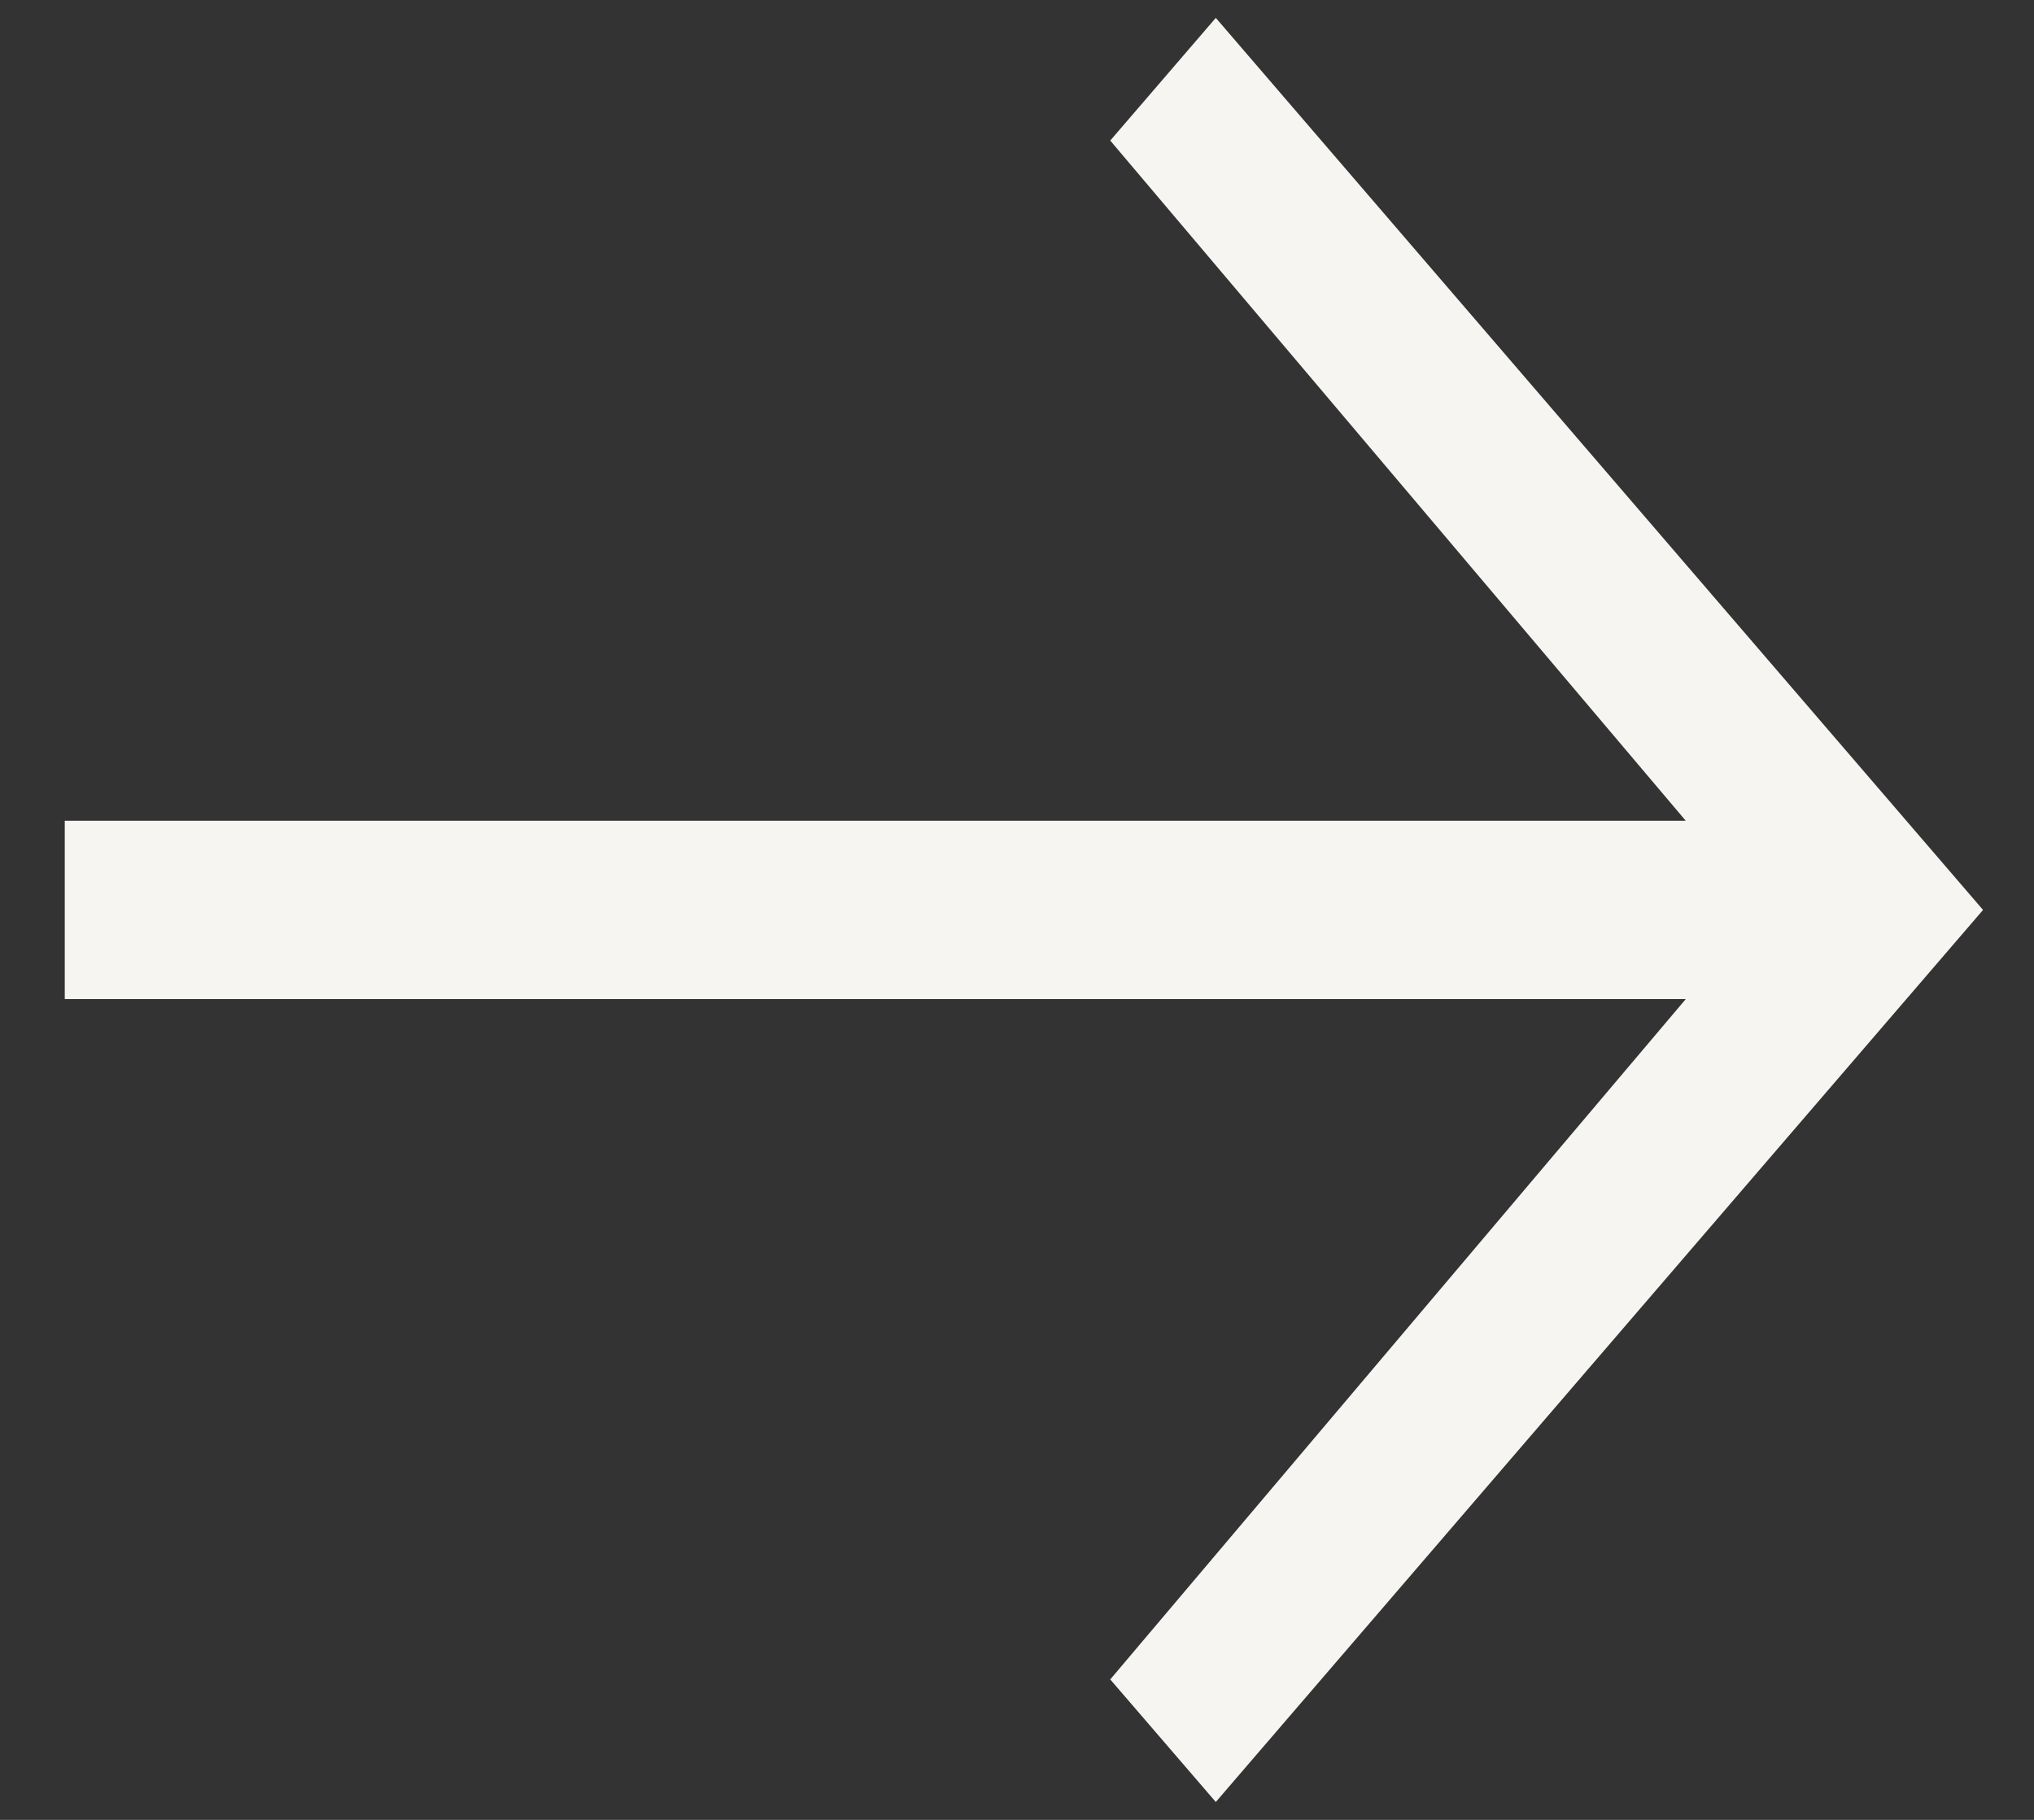
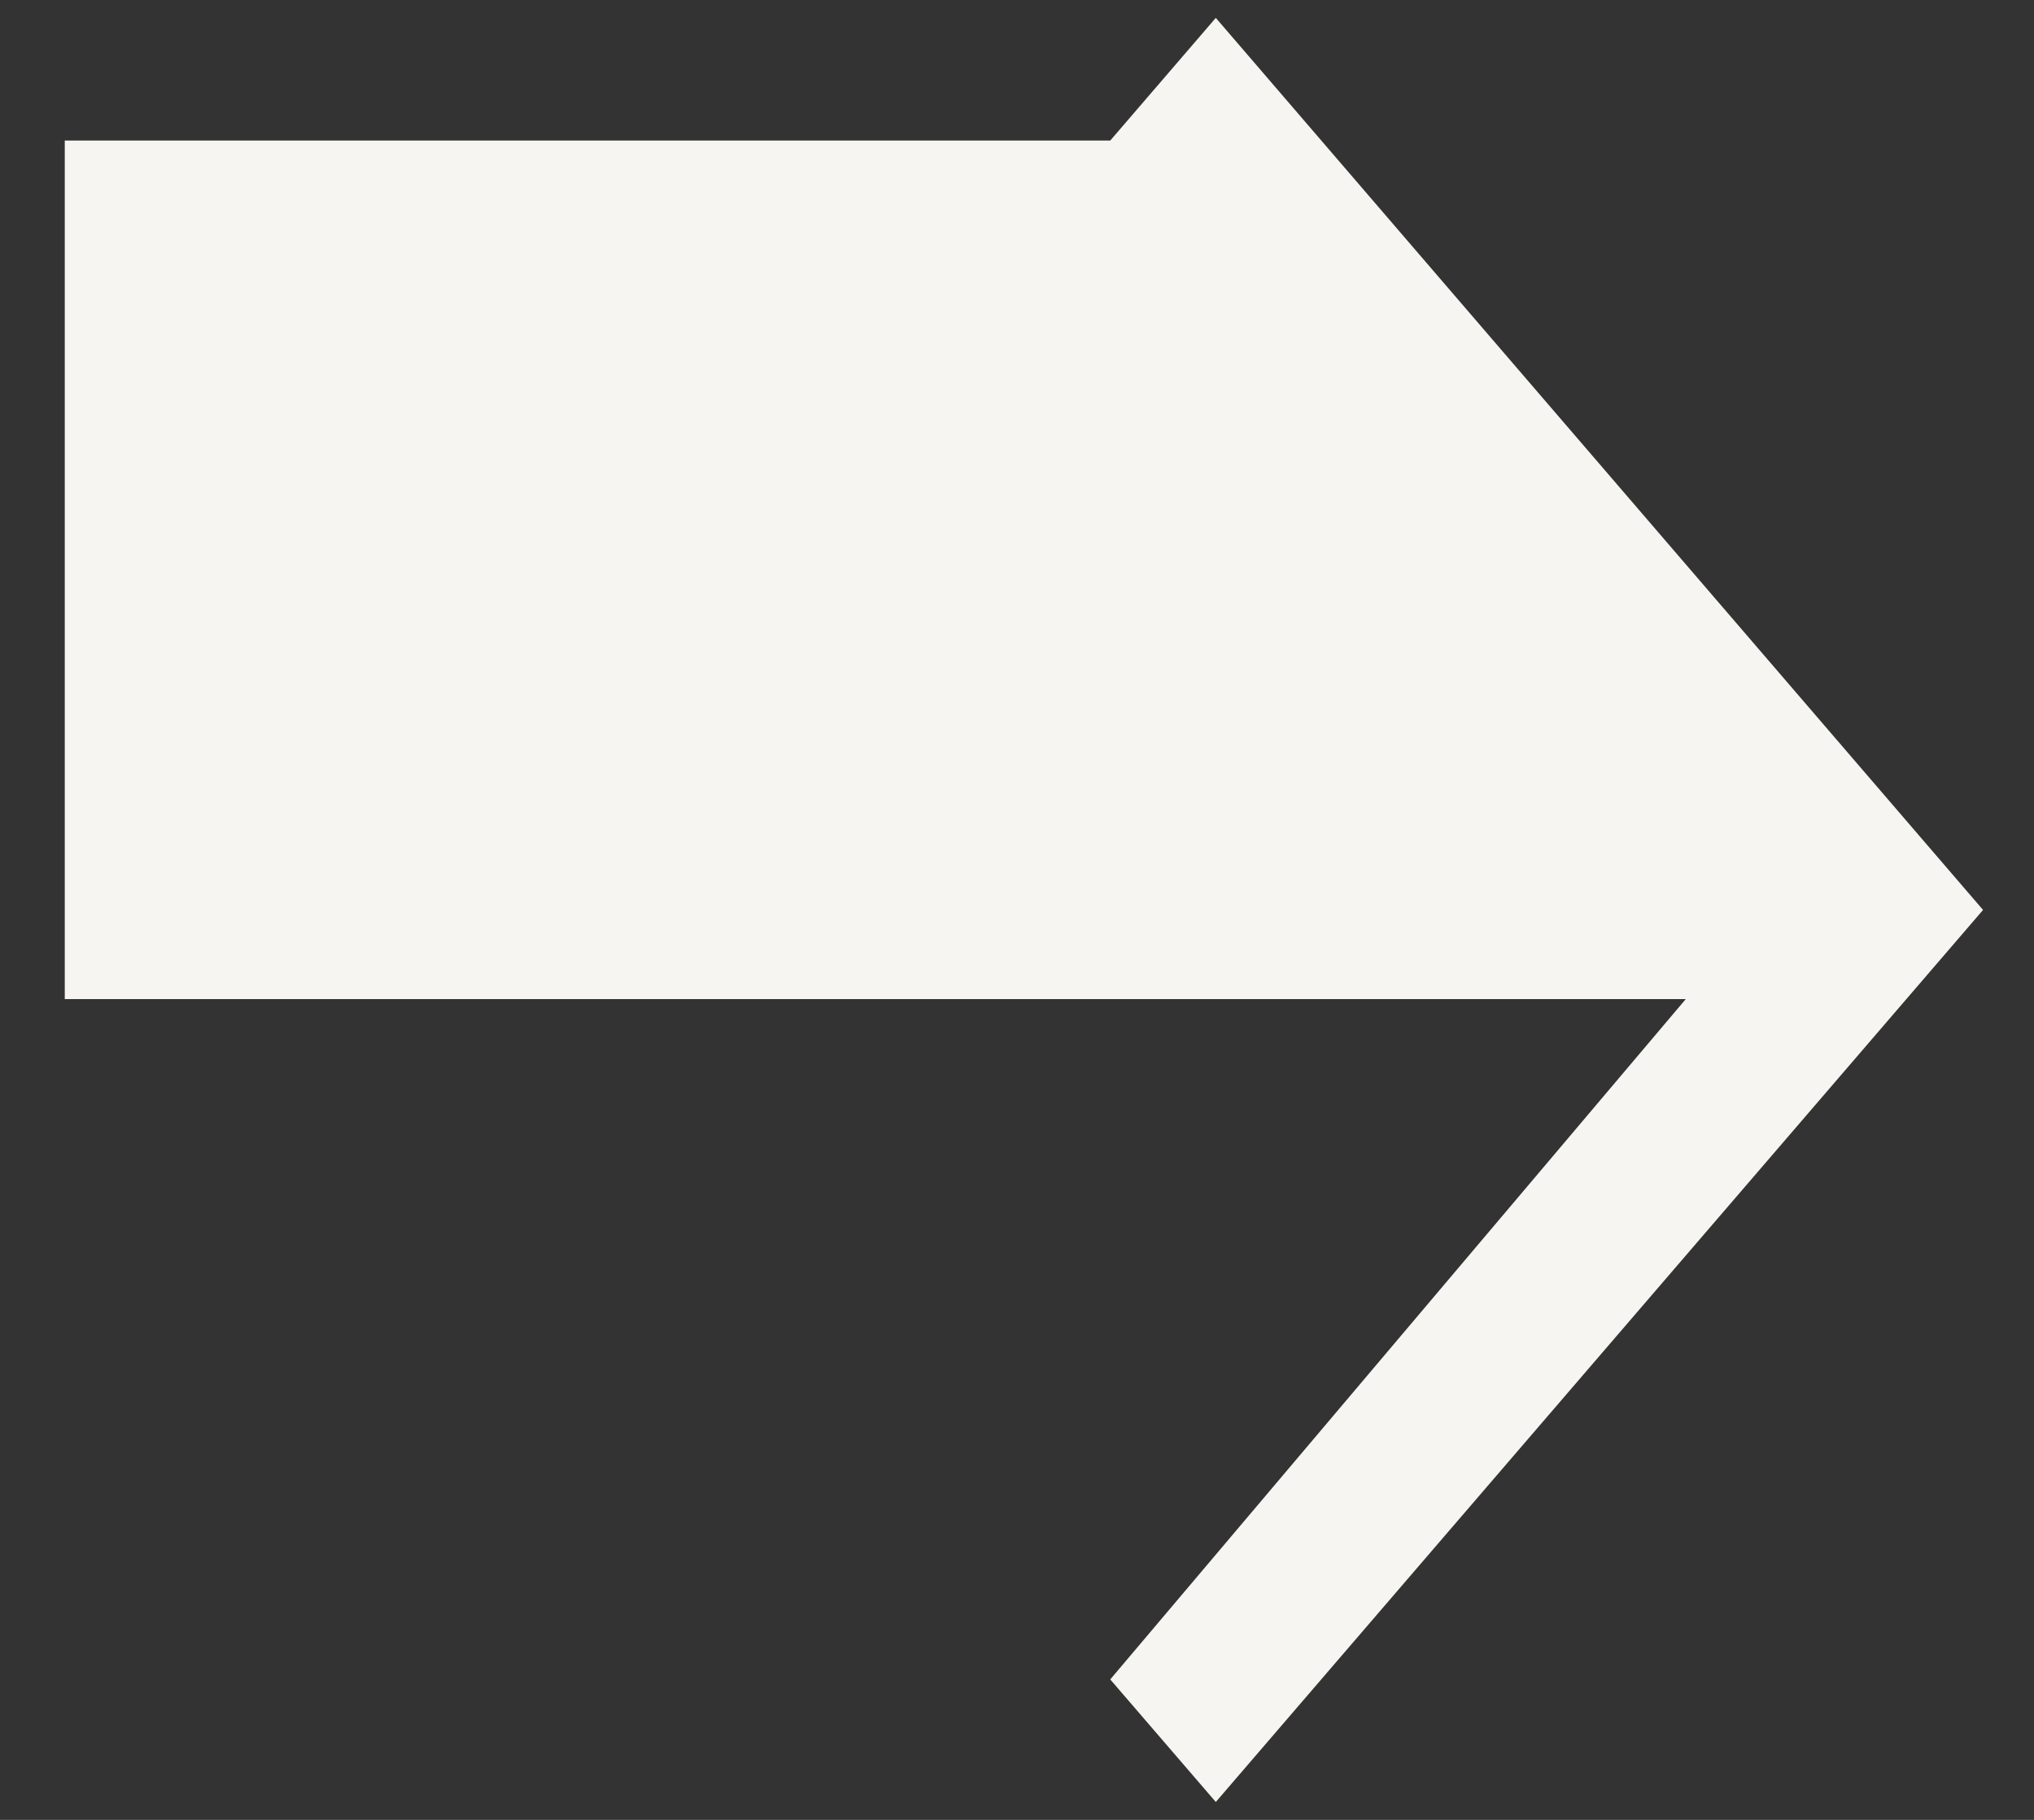
<svg xmlns="http://www.w3.org/2000/svg" width="19" height="17" viewBox="0 0 19 17" fill="none">
  <rect x="0" y="0" width="19" height="17" fill="#333333" stroke="none" />
-   <path d="M11.357 0.167L10.371 1.313L15.747 7.667H0.605V9.333H15.747L10.371 15.688L11.357 16.833L18.524 8.5L11.357 0.167Z" fill="#F7F5F1" />
+   <path d="M11.357 0.167L10.371 1.313H0.605V9.333H15.747L10.371 15.688L11.357 16.833L18.524 8.5L11.357 0.167Z" fill="#F7F5F1" />
</svg>